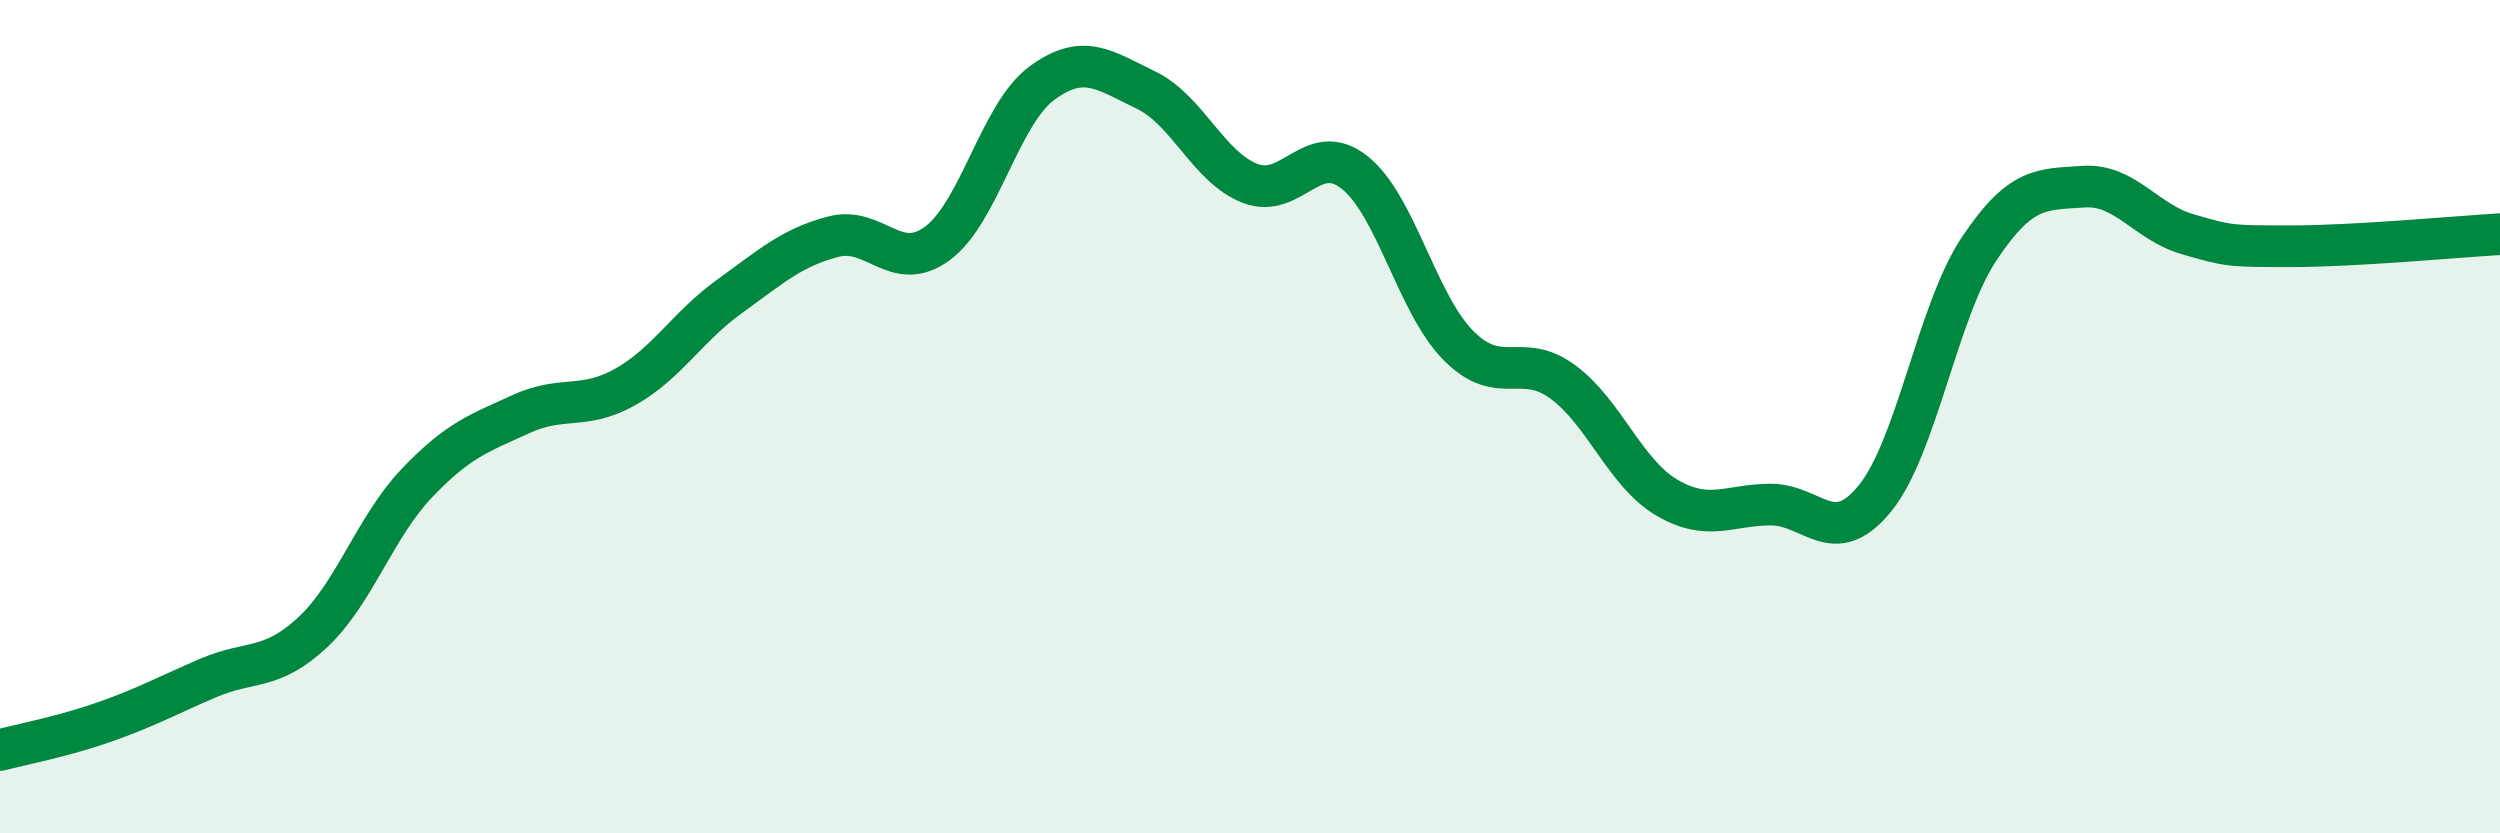
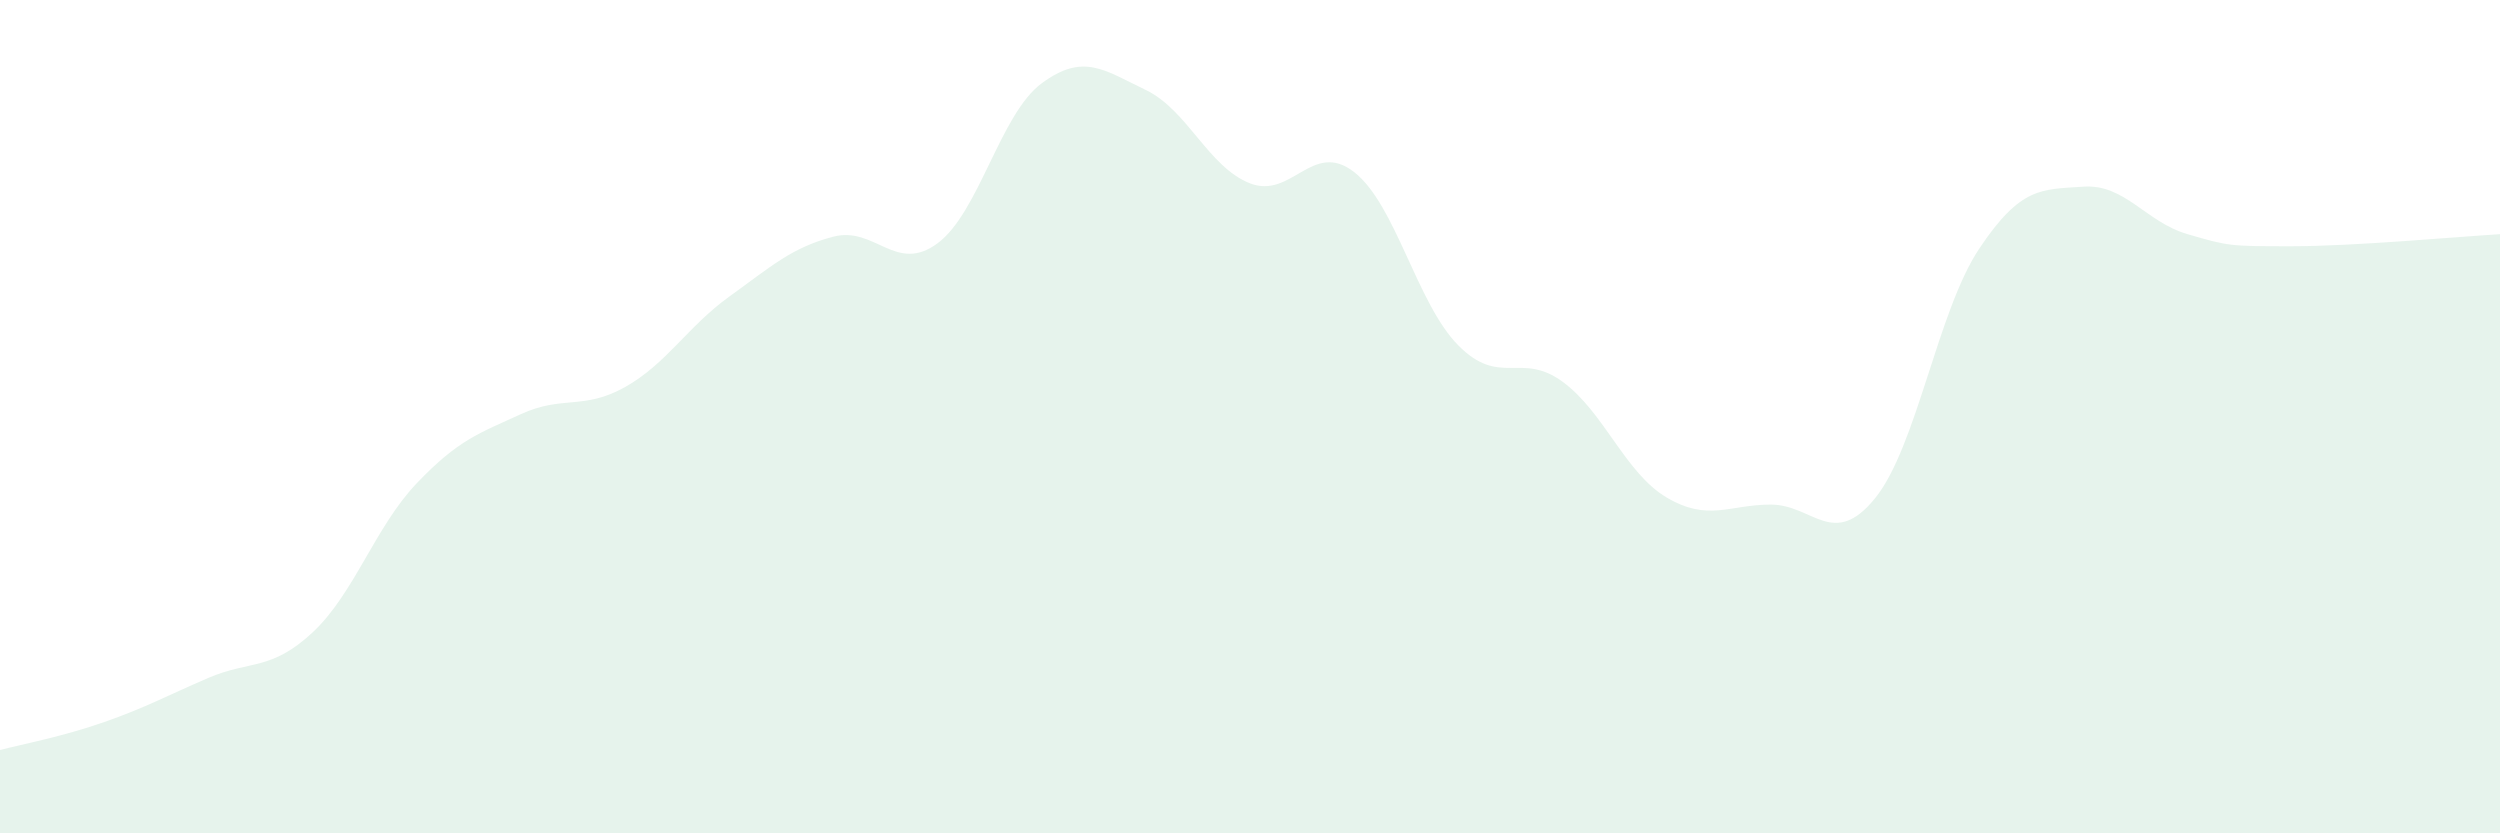
<svg xmlns="http://www.w3.org/2000/svg" width="60" height="20" viewBox="0 0 60 20">
  <path d="M 0,18 C 0.5,17.87 1.5,17.68 2.5,17.33 C 3.5,16.98 4,16.7 5,16.27 C 6,15.84 6.5,16.11 7.5,15.18 C 8.5,14.25 9,12.65 10,11.6 C 11,10.55 11.5,10.4 12.5,9.94 C 13.5,9.48 14,9.85 15,9.29 C 16,8.73 16.5,7.84 17.5,7.12 C 18.5,6.4 19,5.94 20,5.68 C 21,5.42 21.5,6.58 22.5,5.84 C 23.5,5.1 24,2.74 25,2 C 26,1.26 26.5,1.68 27.5,2.16 C 28.5,2.64 29,4.01 30,4.4 C 31,4.79 31.5,3.35 32.5,4.13 C 33.5,4.91 34,7.28 35,8.29 C 36,9.3 36.5,8.43 37.5,9.16 C 38.5,9.89 39,11.35 40,11.94 C 41,12.53 41.5,12.11 42.5,12.11 C 43.5,12.11 44,13.19 45,11.96 C 46,10.73 46.5,7.47 47.5,5.97 C 48.5,4.47 49,4.55 50,4.48 C 51,4.41 51.5,5.33 52.5,5.62 C 53.5,5.91 53.5,5.91 55,5.91 C 56.5,5.91 59,5.68 60,5.62L60 20L0 20Z" fill="#008740" opacity="0.1" stroke-linecap="round" stroke-linejoin="round" />
-   <path d="M 0,18 C 0.5,17.87 1.5,17.68 2.5,17.33 C 3.5,16.98 4,16.7 5,16.27 C 6,15.84 6.5,16.11 7.5,15.18 C 8.5,14.25 9,12.65 10,11.6 C 11,10.55 11.5,10.4 12.5,9.94 C 13.5,9.48 14,9.85 15,9.29 C 16,8.73 16.5,7.84 17.5,7.12 C 18.5,6.4 19,5.94 20,5.68 C 21,5.42 21.5,6.58 22.5,5.84 C 23.5,5.1 24,2.74 25,2 C 26,1.26 26.5,1.68 27.5,2.16 C 28.5,2.64 29,4.01 30,4.4 C 31,4.79 31.5,3.35 32.5,4.13 C 33.5,4.91 34,7.28 35,8.29 C 36,9.3 36.5,8.43 37.5,9.16 C 38.5,9.89 39,11.35 40,11.94 C 41,12.53 41.5,12.11 42.5,12.11 C 43.5,12.11 44,13.19 45,11.96 C 46,10.73 46.5,7.47 47.5,5.97 C 48.5,4.47 49,4.55 50,4.48 C 51,4.41 51.5,5.33 52.5,5.62 C 53.5,5.91 53.5,5.91 55,5.91 C 56.5,5.91 59,5.68 60,5.62" stroke="#008740" stroke-width="1" fill="none" stroke-linecap="round" stroke-linejoin="round" />
</svg>